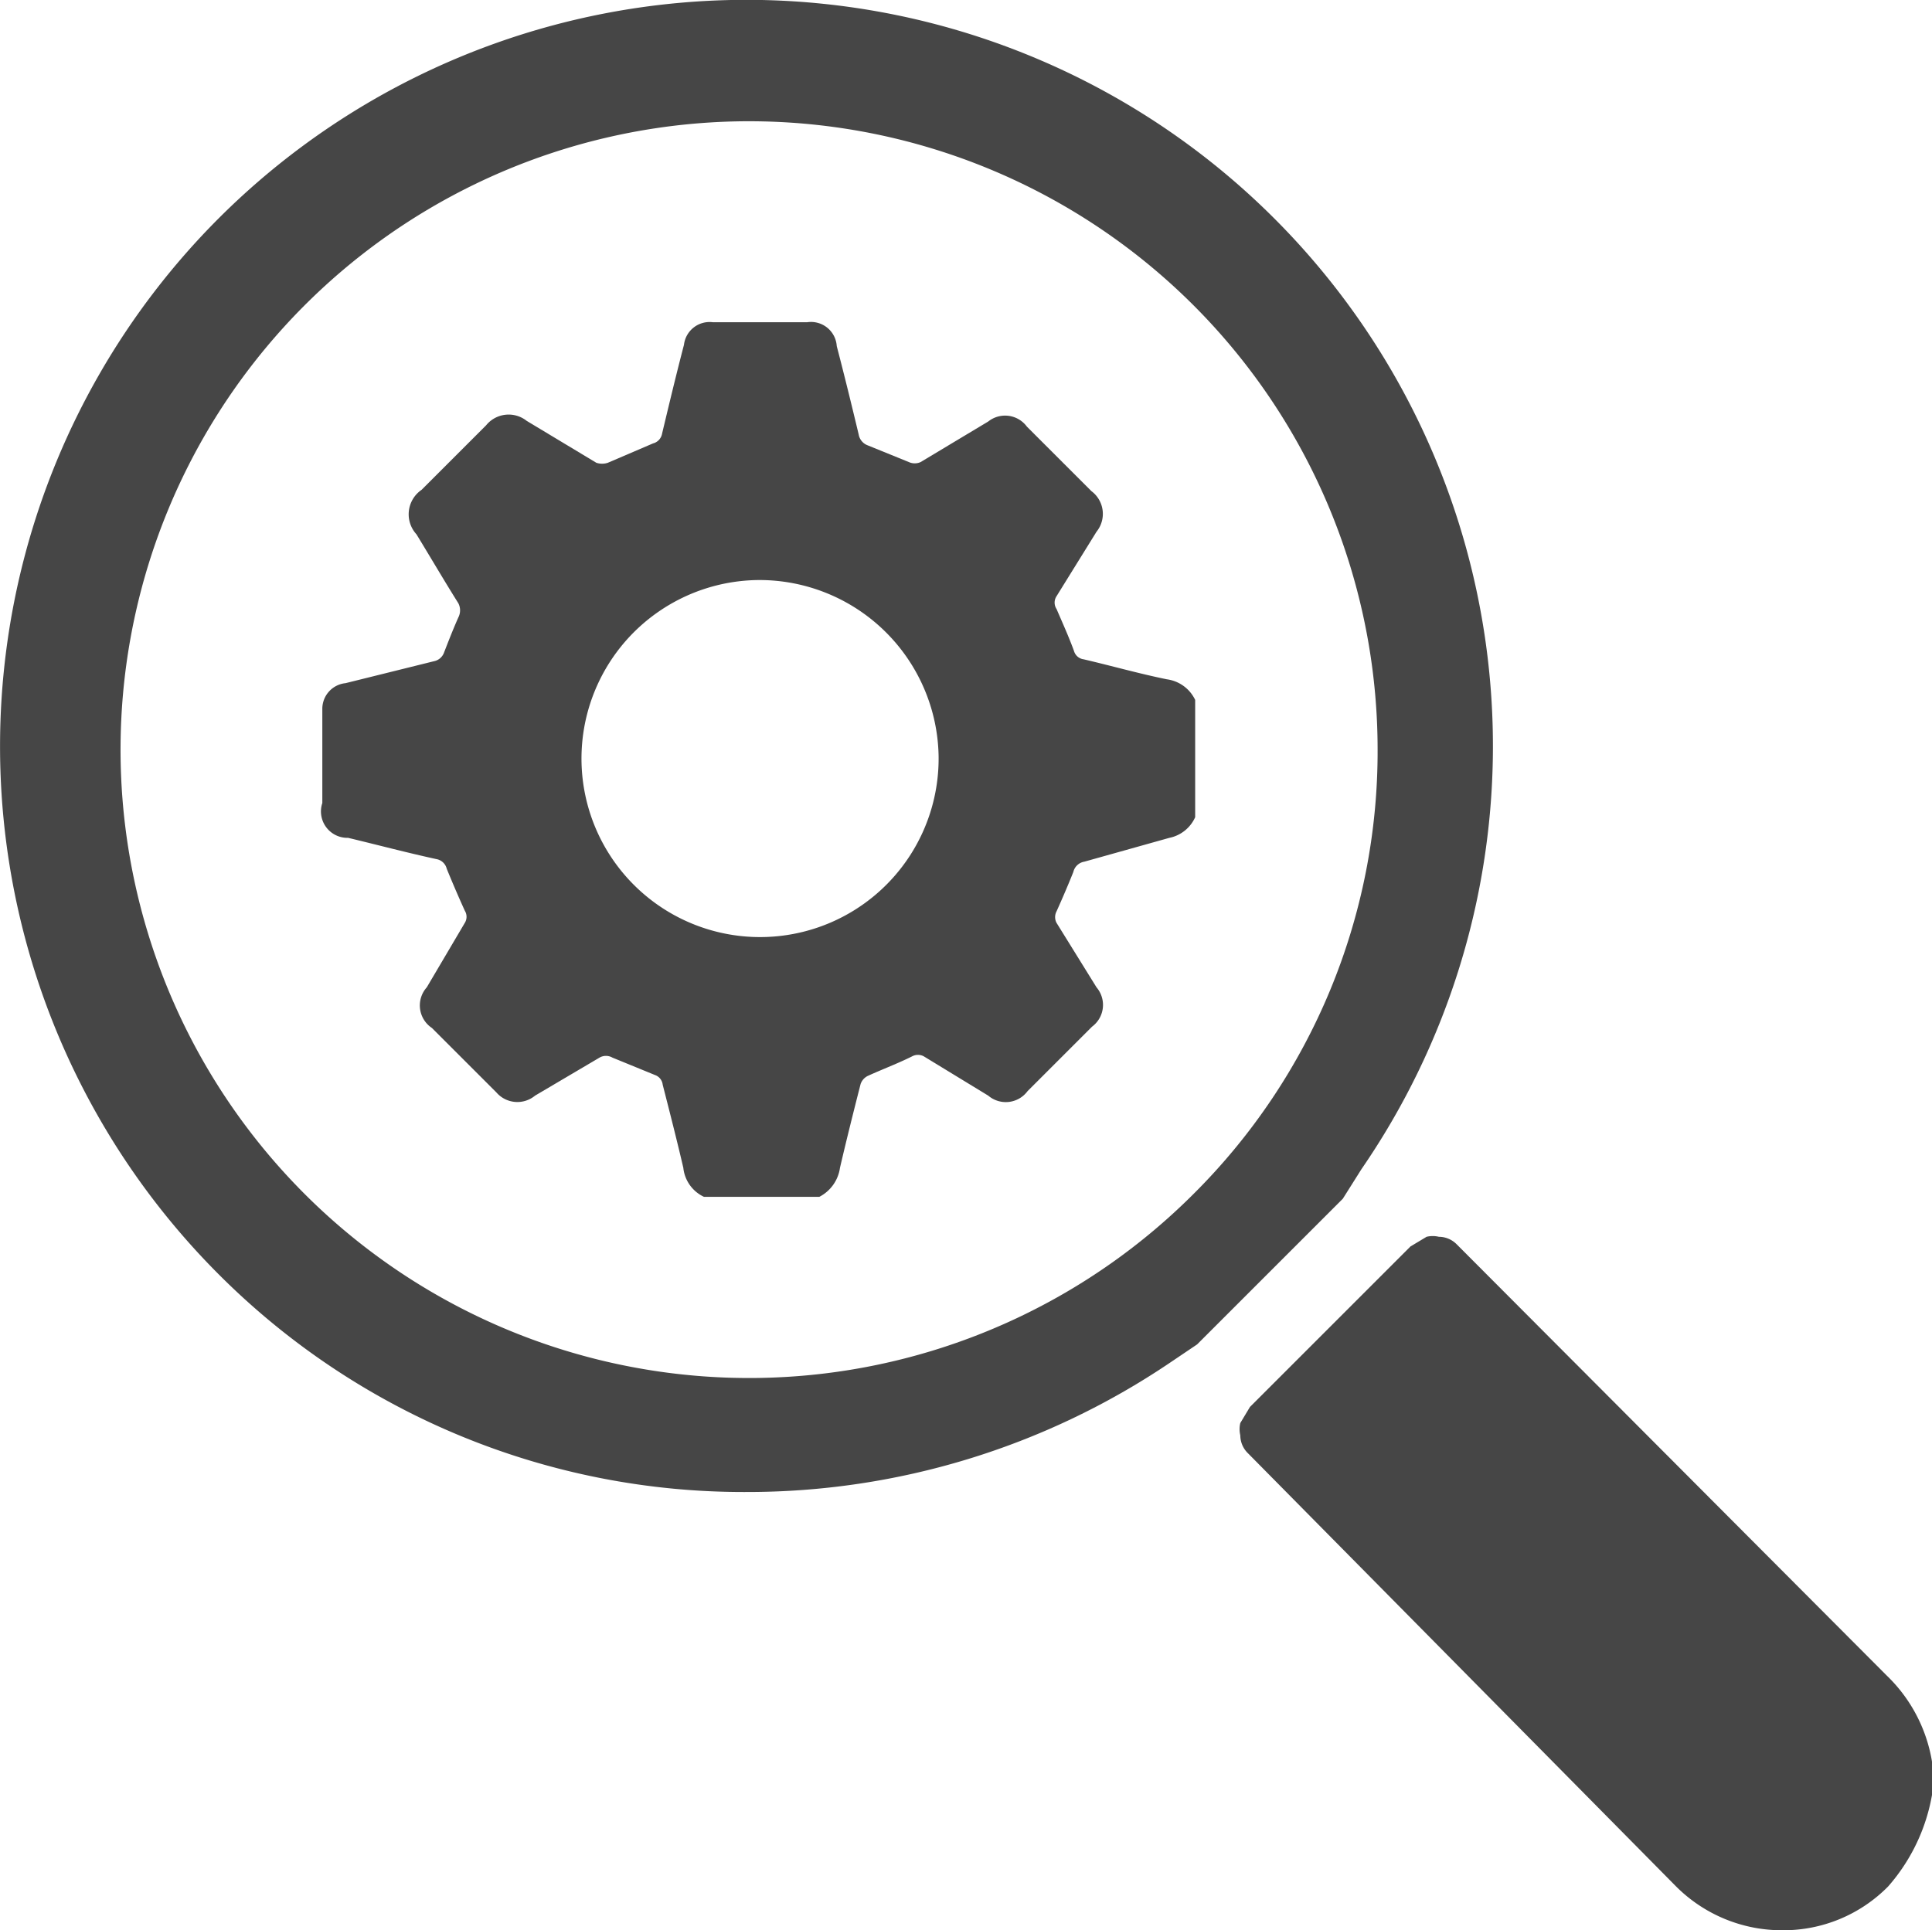
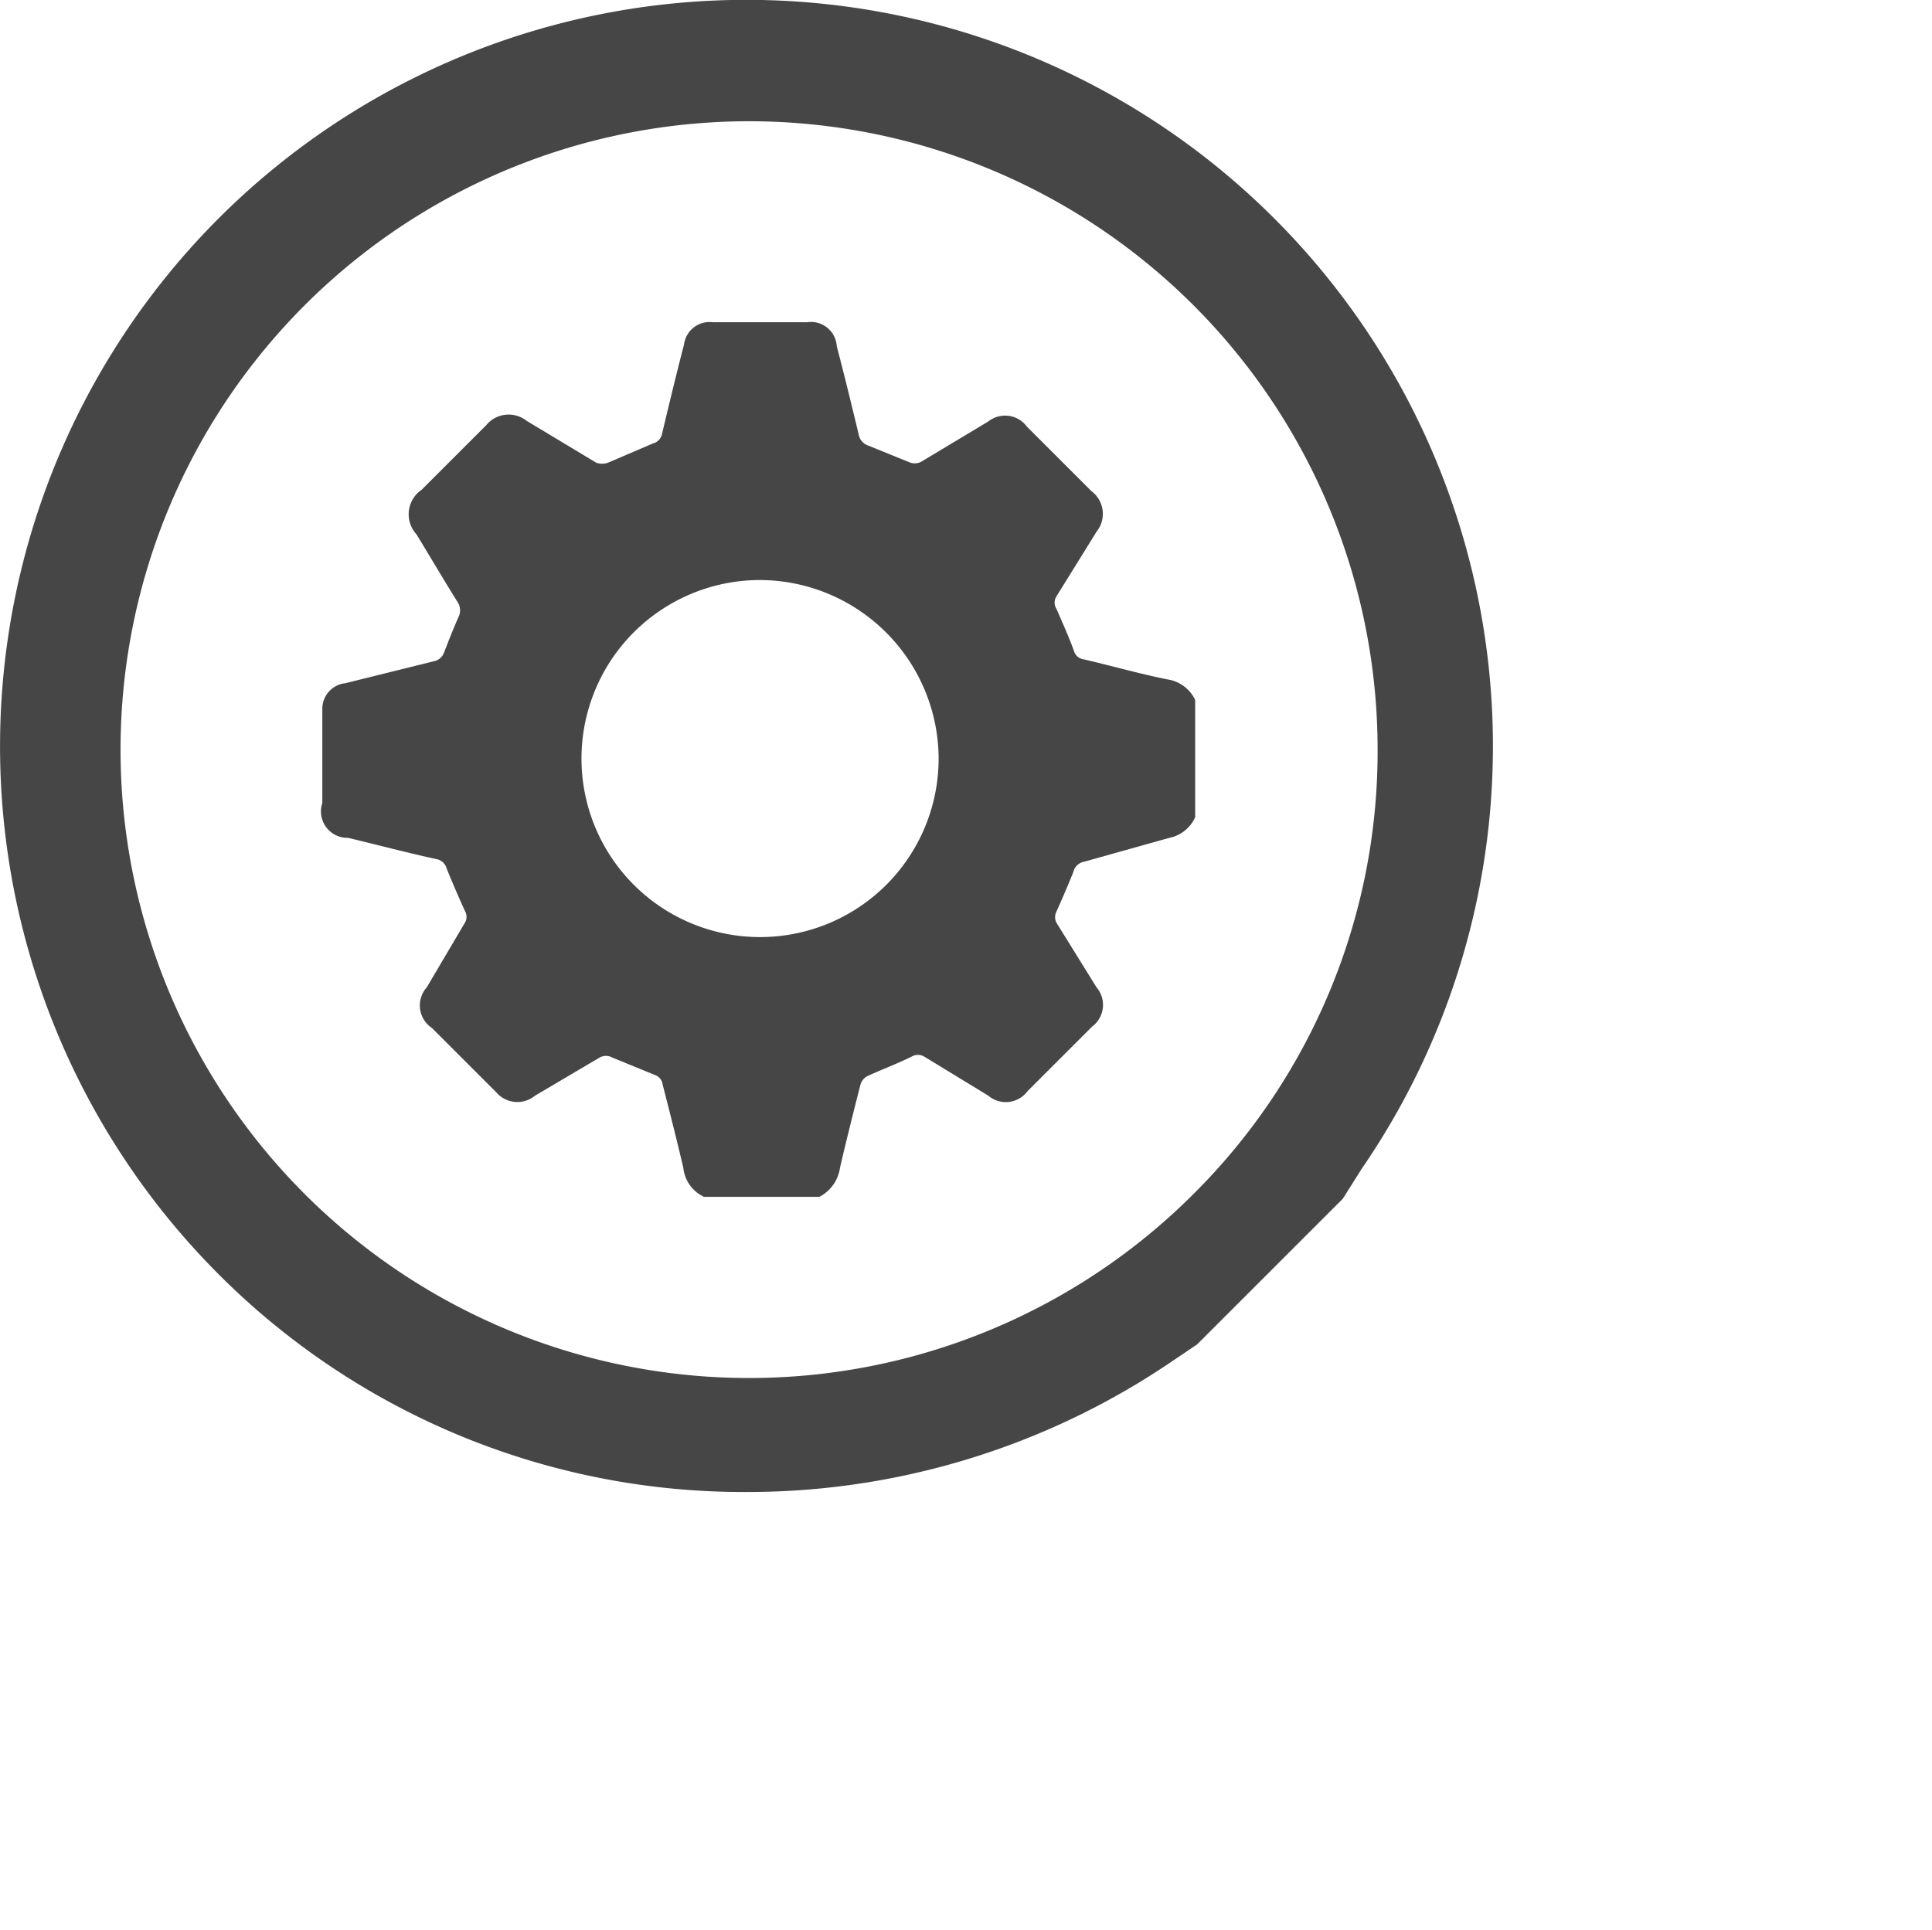
<svg xmlns="http://www.w3.org/2000/svg" viewBox="0 0 29.97 29.95">
  <defs>
    <style>.cls-1{fill:#464646;}</style>
  </defs>
  <g id="Layer_2" data-name="Layer 2">
    <g id="Layer_1-2" data-name="Layer 1">
      <path class="cls-1" d="M18.1,10.54c-.44-.09-.86-.21-1.29-.31a.18.18,0,0,1-.15-.13c-.08-.22-.18-.44-.27-.65a.18.18,0,0,1,0-.2l.62-1a.44.44,0,0,0-.08-.63l-1-1a.42.42,0,0,0-.6-.08l-1.05.63a.22.22,0,0,1-.18,0l-.64-.26a.22.22,0,0,1-.14-.17c-.11-.46-.22-.91-.34-1.37A.4.4,0,0,0,12.52,5H11.06a.4.4,0,0,0-.45.35c-.12.46-.23.92-.34,1.38a.19.19,0,0,1-.14.15l-.7.3a.28.28,0,0,1-.18,0L8.17,6.53a.45.45,0,0,0-.63.07l-1,1a.46.46,0,0,0-.08.69c.22.36.43.72.65,1.07a.24.24,0,0,1,0,.22c-.08.18-.15.36-.22.54a.21.21,0,0,1-.16.14l-1.37.34A.4.4,0,0,0,5,11v1.46A.41.41,0,0,0,5.4,13c.46.11.91.23,1.37.33a.2.2,0,0,1,.16.15c.09.22.18.43.28.65a.18.18,0,0,1,0,.19l-.59,1a.42.42,0,0,0,.08.63l1,1A.43.43,0,0,0,8.3,17l1-.59a.2.2,0,0,1,.2,0l.66.27a.18.18,0,0,1,.12.15c.11.43.22.86.32,1.29a.56.56,0,0,0,.32.45h1.79a.6.6,0,0,0,.32-.45c.1-.43.21-.87.32-1.3a.22.22,0,0,1,.12-.13c.22-.1.46-.19.68-.3a.19.19,0,0,1,.18,0l1,.61a.42.42,0,0,0,.61-.07l1-1a.42.42,0,0,0,.07-.61l-.62-1a.19.19,0,0,1,0-.18c.09-.2.18-.41.26-.61a.21.21,0,0,1,.17-.16L18.14,13a.56.56,0,0,0,.4-.32V10.86A.57.57,0,0,0,18.1,10.54Zm-3.54,1.19A2.77,2.77,0,1,1,11.76,9,2.78,2.78,0,0,1,14.56,11.73Z" />
      <path class="cls-1" d="M21.12,18.14A11.58,11.58,0,0,0,3.39,3.39a11.59,11.59,0,0,0,0,16.38,11.5,11.5,0,0,0,8.19,3.38,11.71,11.71,0,0,0,6.56-2l.43-.29,2.26-2.26Zm-2.6.38a9.75,9.75,0,1,1,2.85-6.89A9.68,9.68,0,0,1,18.52,18.52Z" />
-       <path class="cls-1" d="M29.27,26,22.59,19.3a.39.39,0,0,0-.27-.11.41.41,0,0,0-.19,0l-.25.15,0,0-2.49,2.49,0,0-.15.25a.41.41,0,0,0,0,.19.39.39,0,0,0,.11.27L26,29.27a2.32,2.32,0,0,0,1.65.68,2.28,2.28,0,0,0,1.64-.68A2.91,2.91,0,0,0,30,27.63,2.39,2.39,0,0,0,29.27,26Z" />
    </g>
  </g>
</svg>